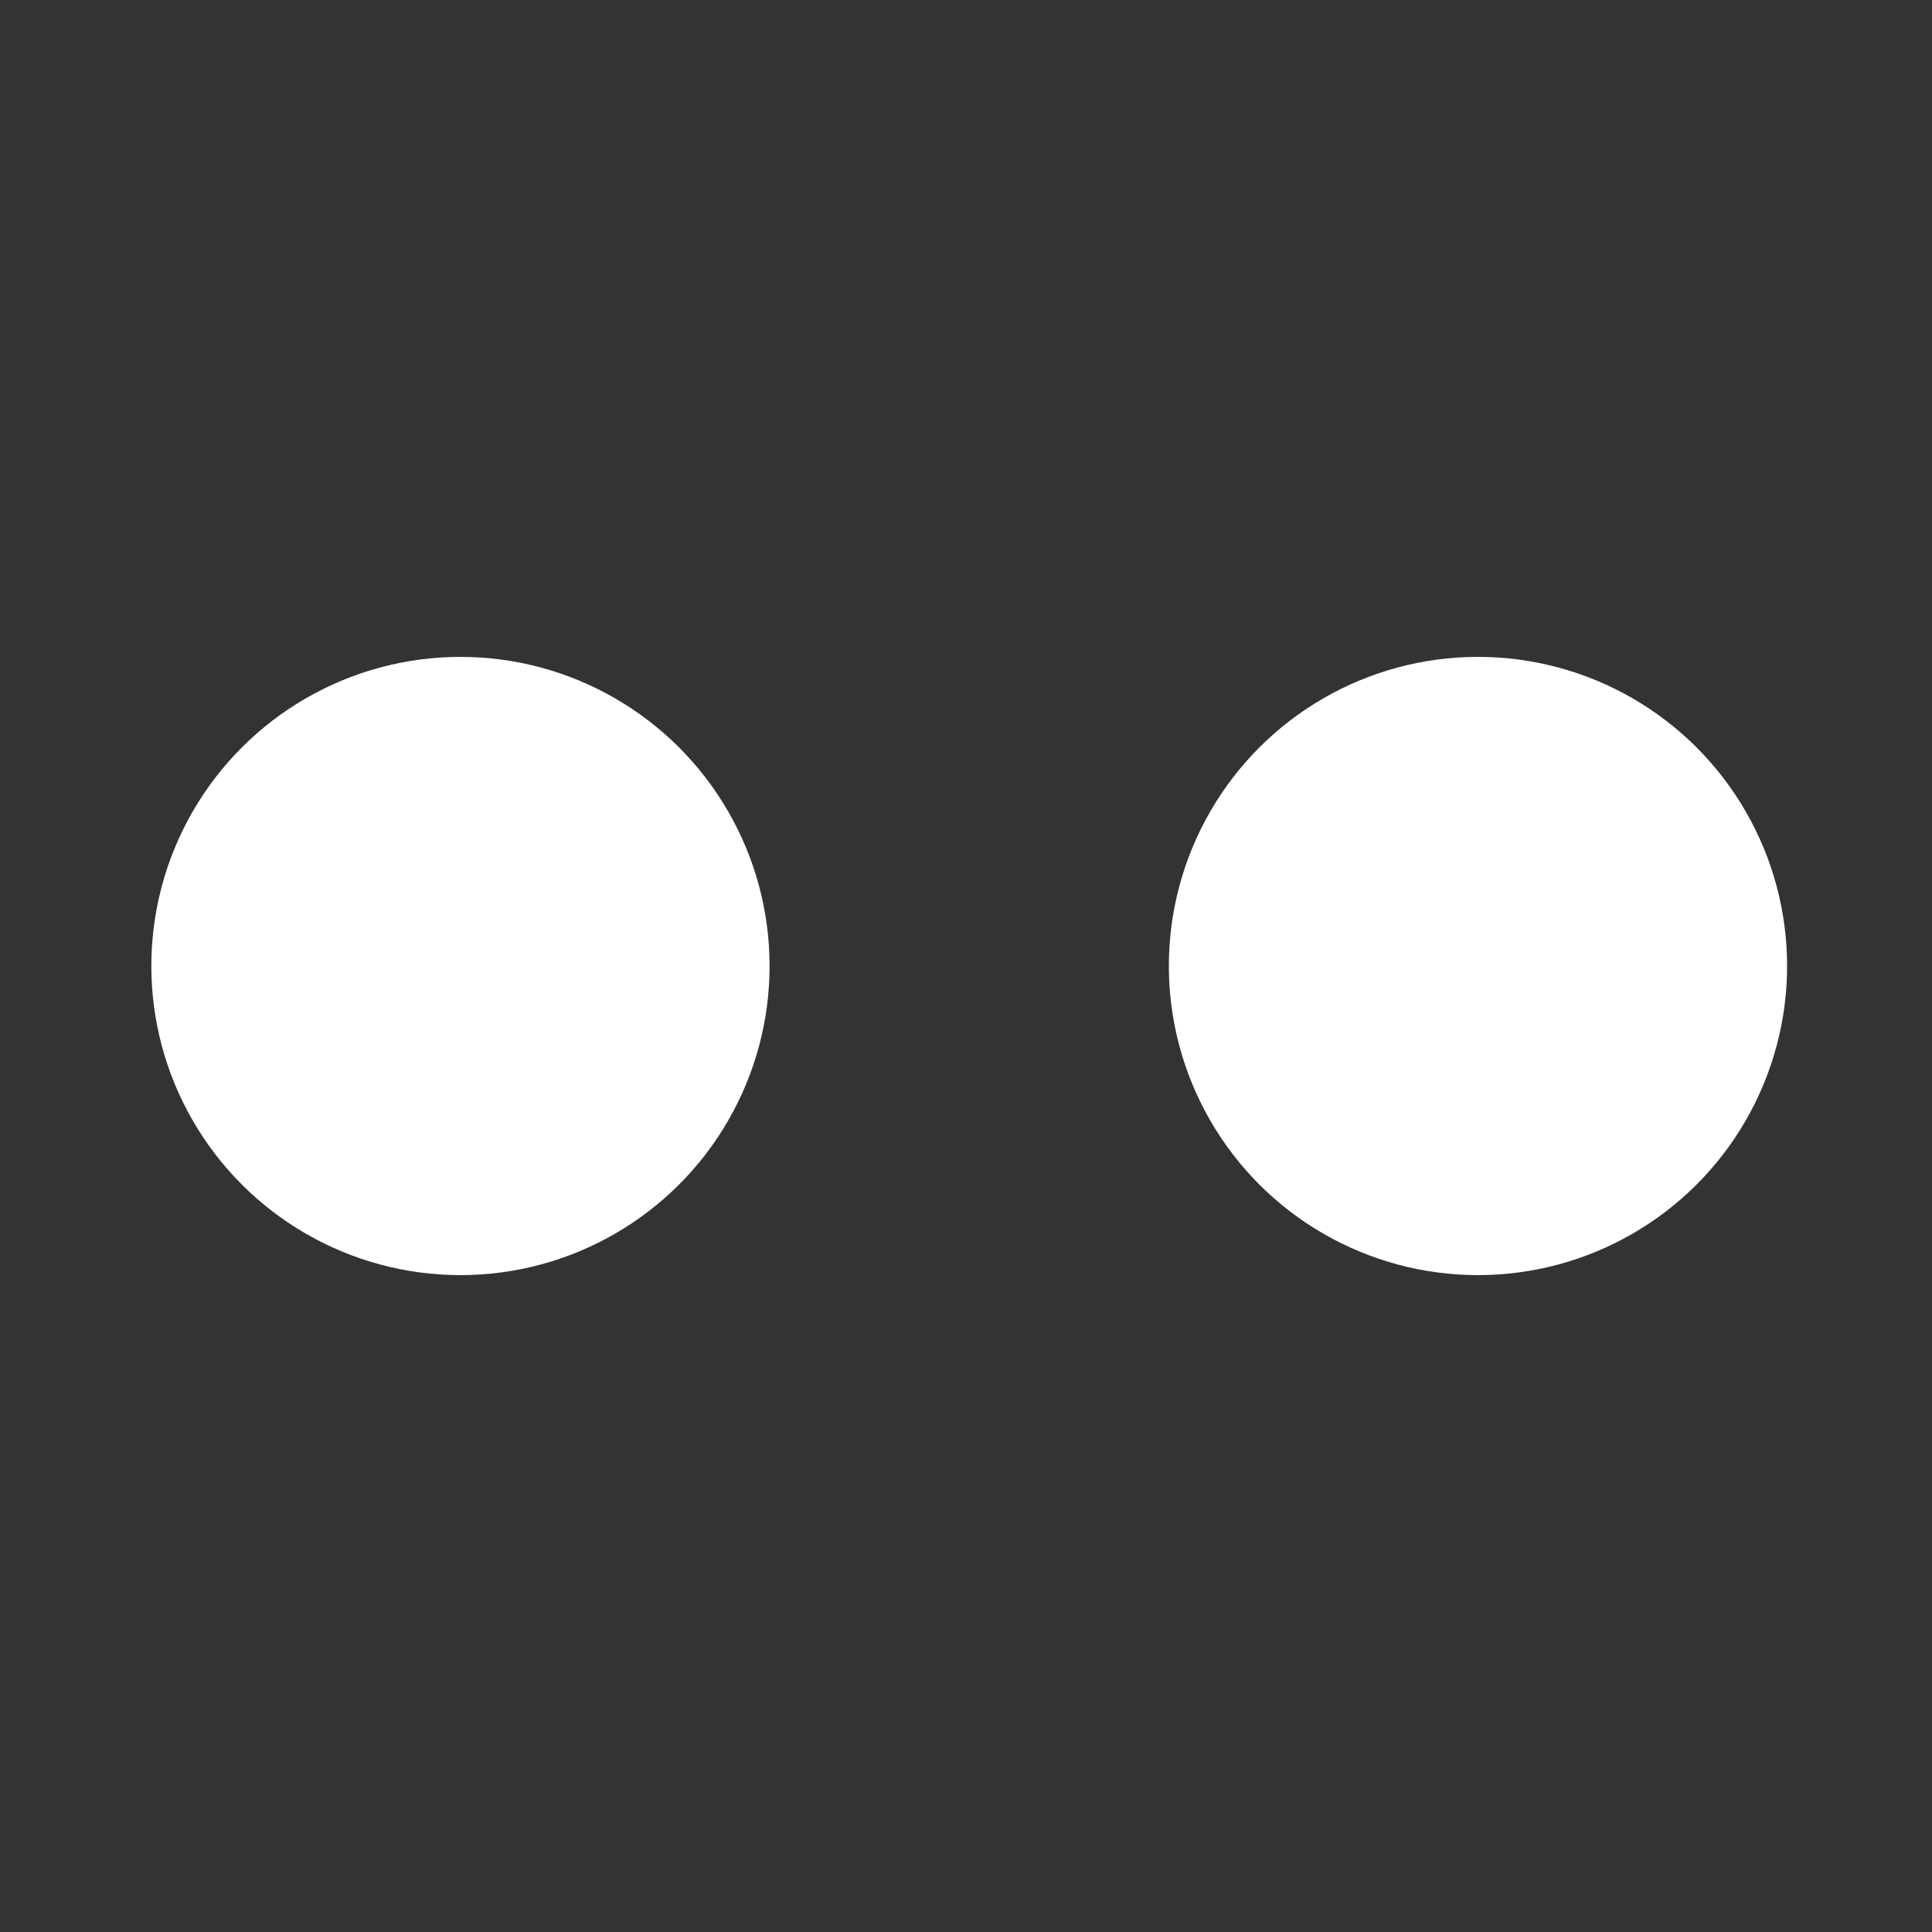
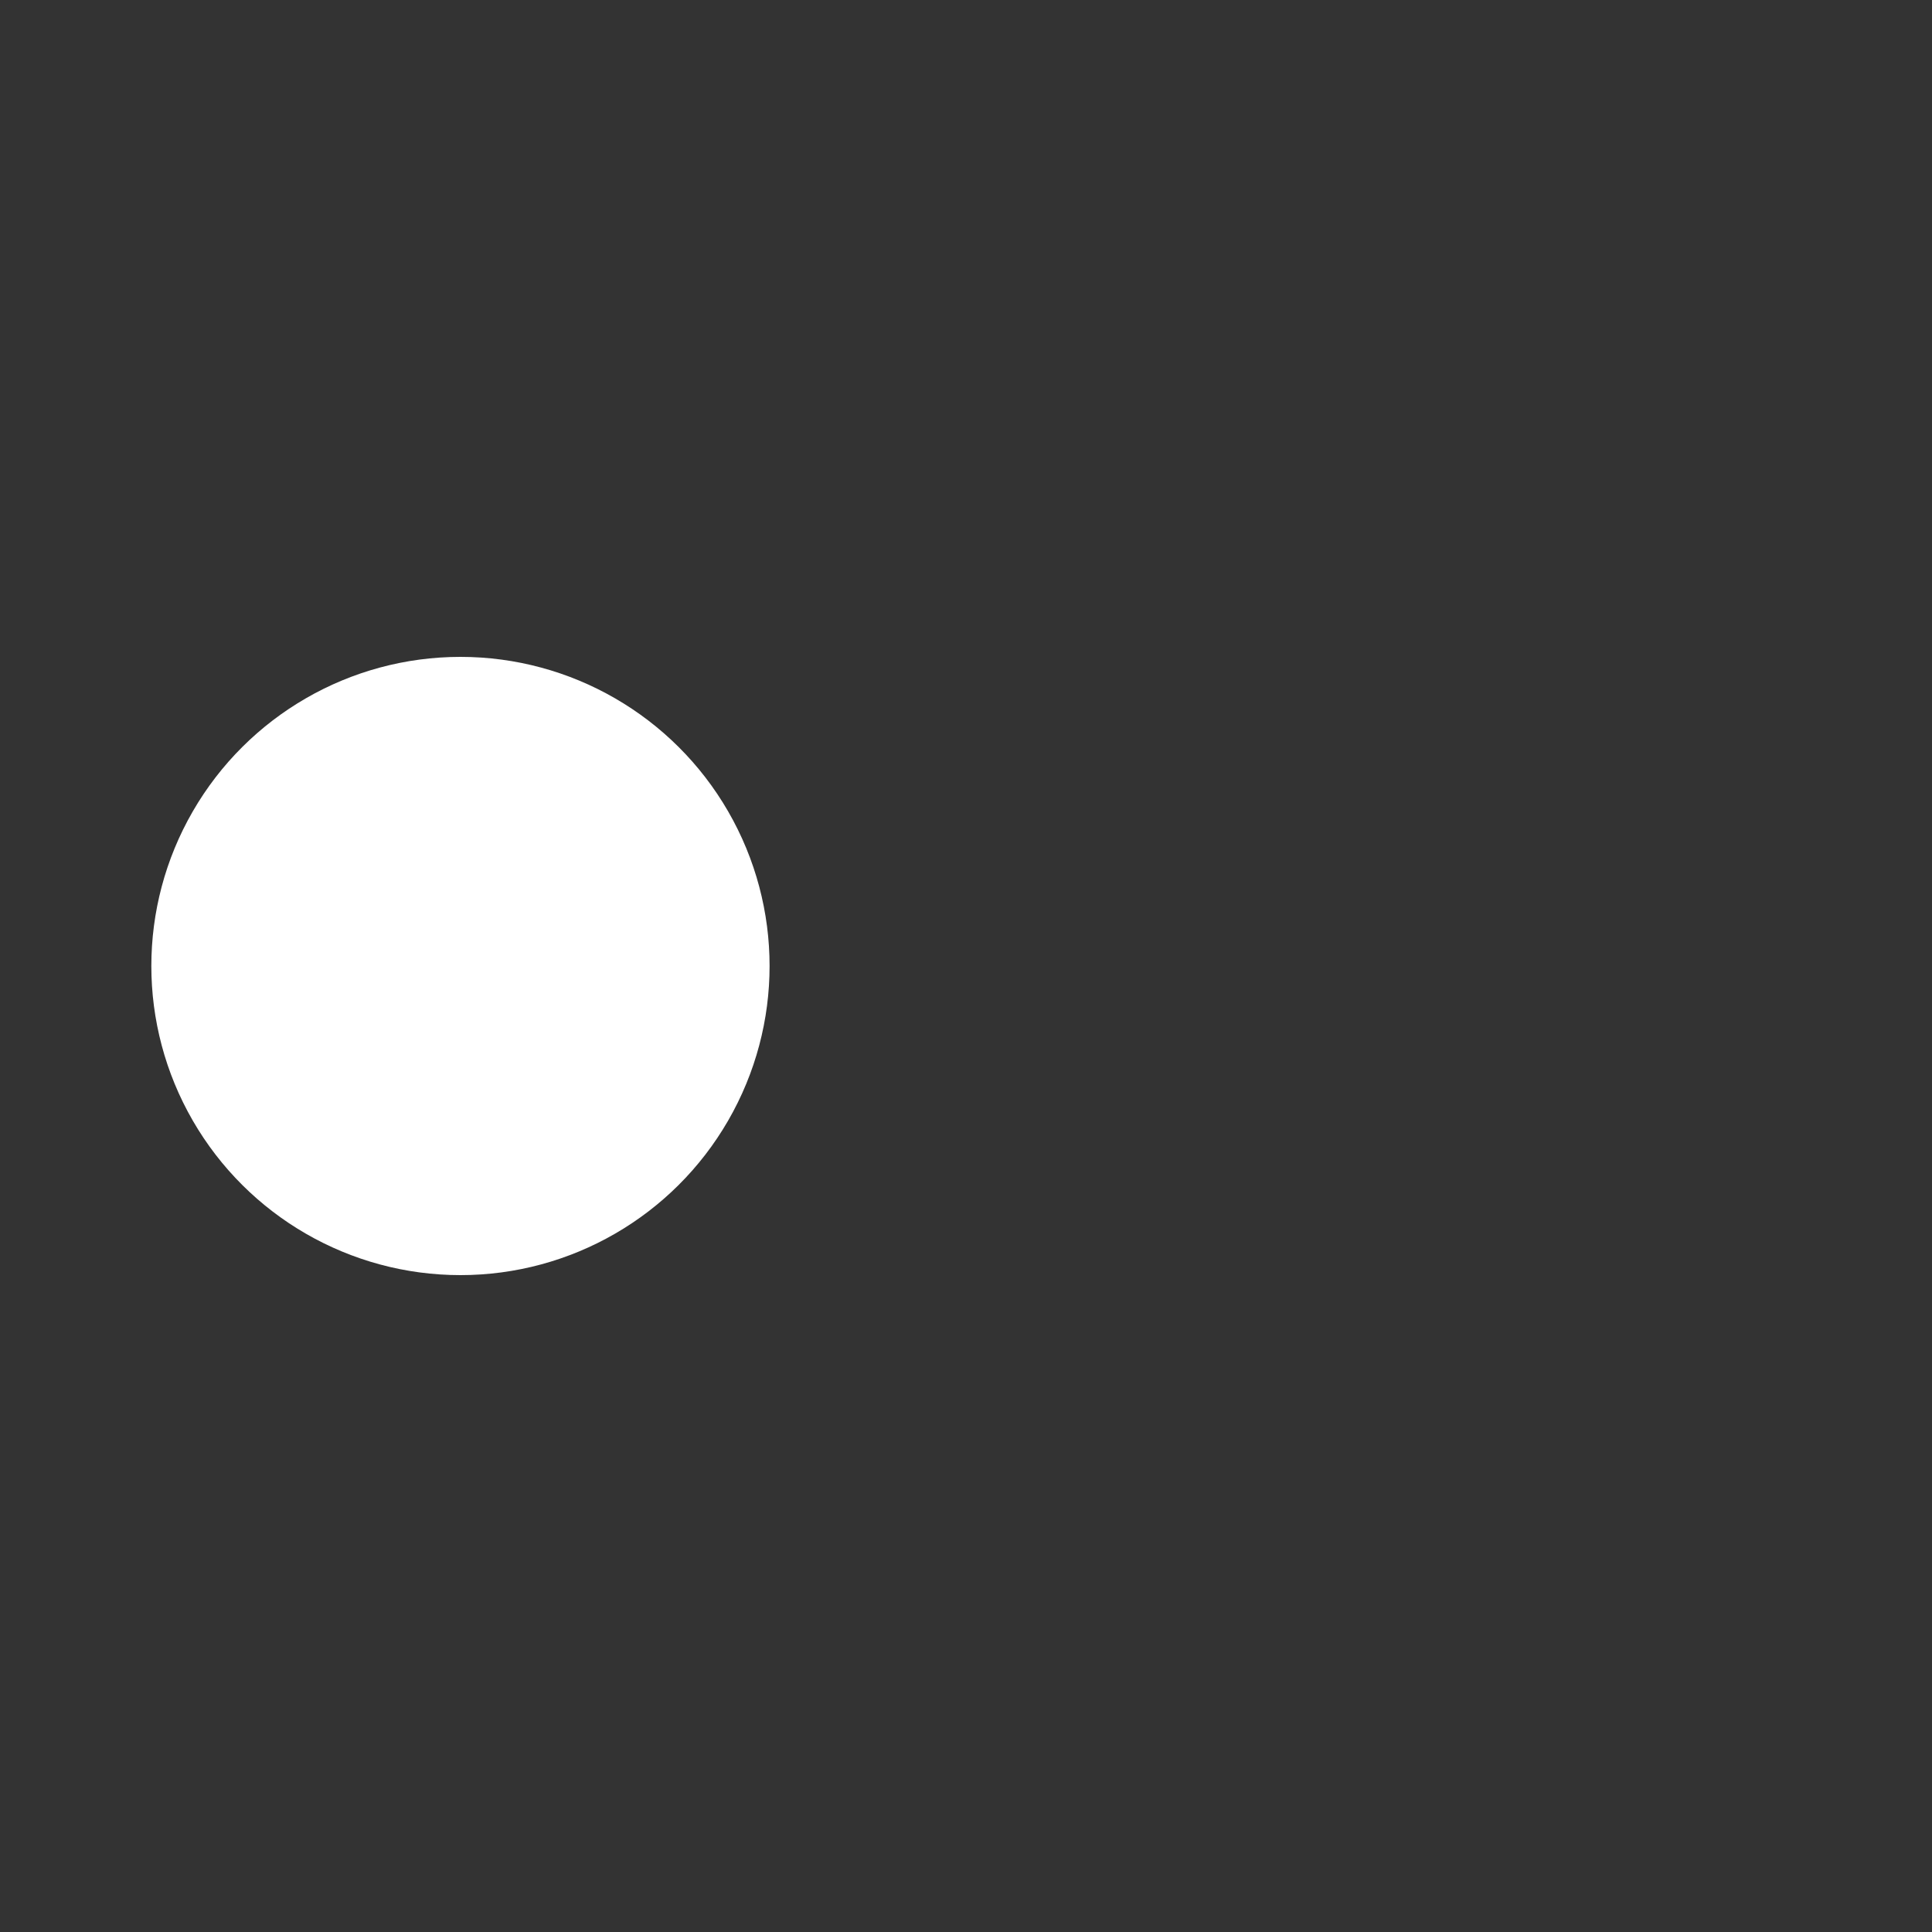
<svg xmlns="http://www.w3.org/2000/svg" width="300" height="300" viewBox="0 0 300 300" fill="none">
  <rect x="0" y="0" width="300" height="300" fill="#333333" stroke="none" />
-   <circle cx="229.5" cy="150" r="48" transform="rotate(-90 229.5 150)" fill="white" />
  <circle cx="71.5" cy="150" r="48" transform="rotate(-90 71.5 150)" fill="white" />
</svg>